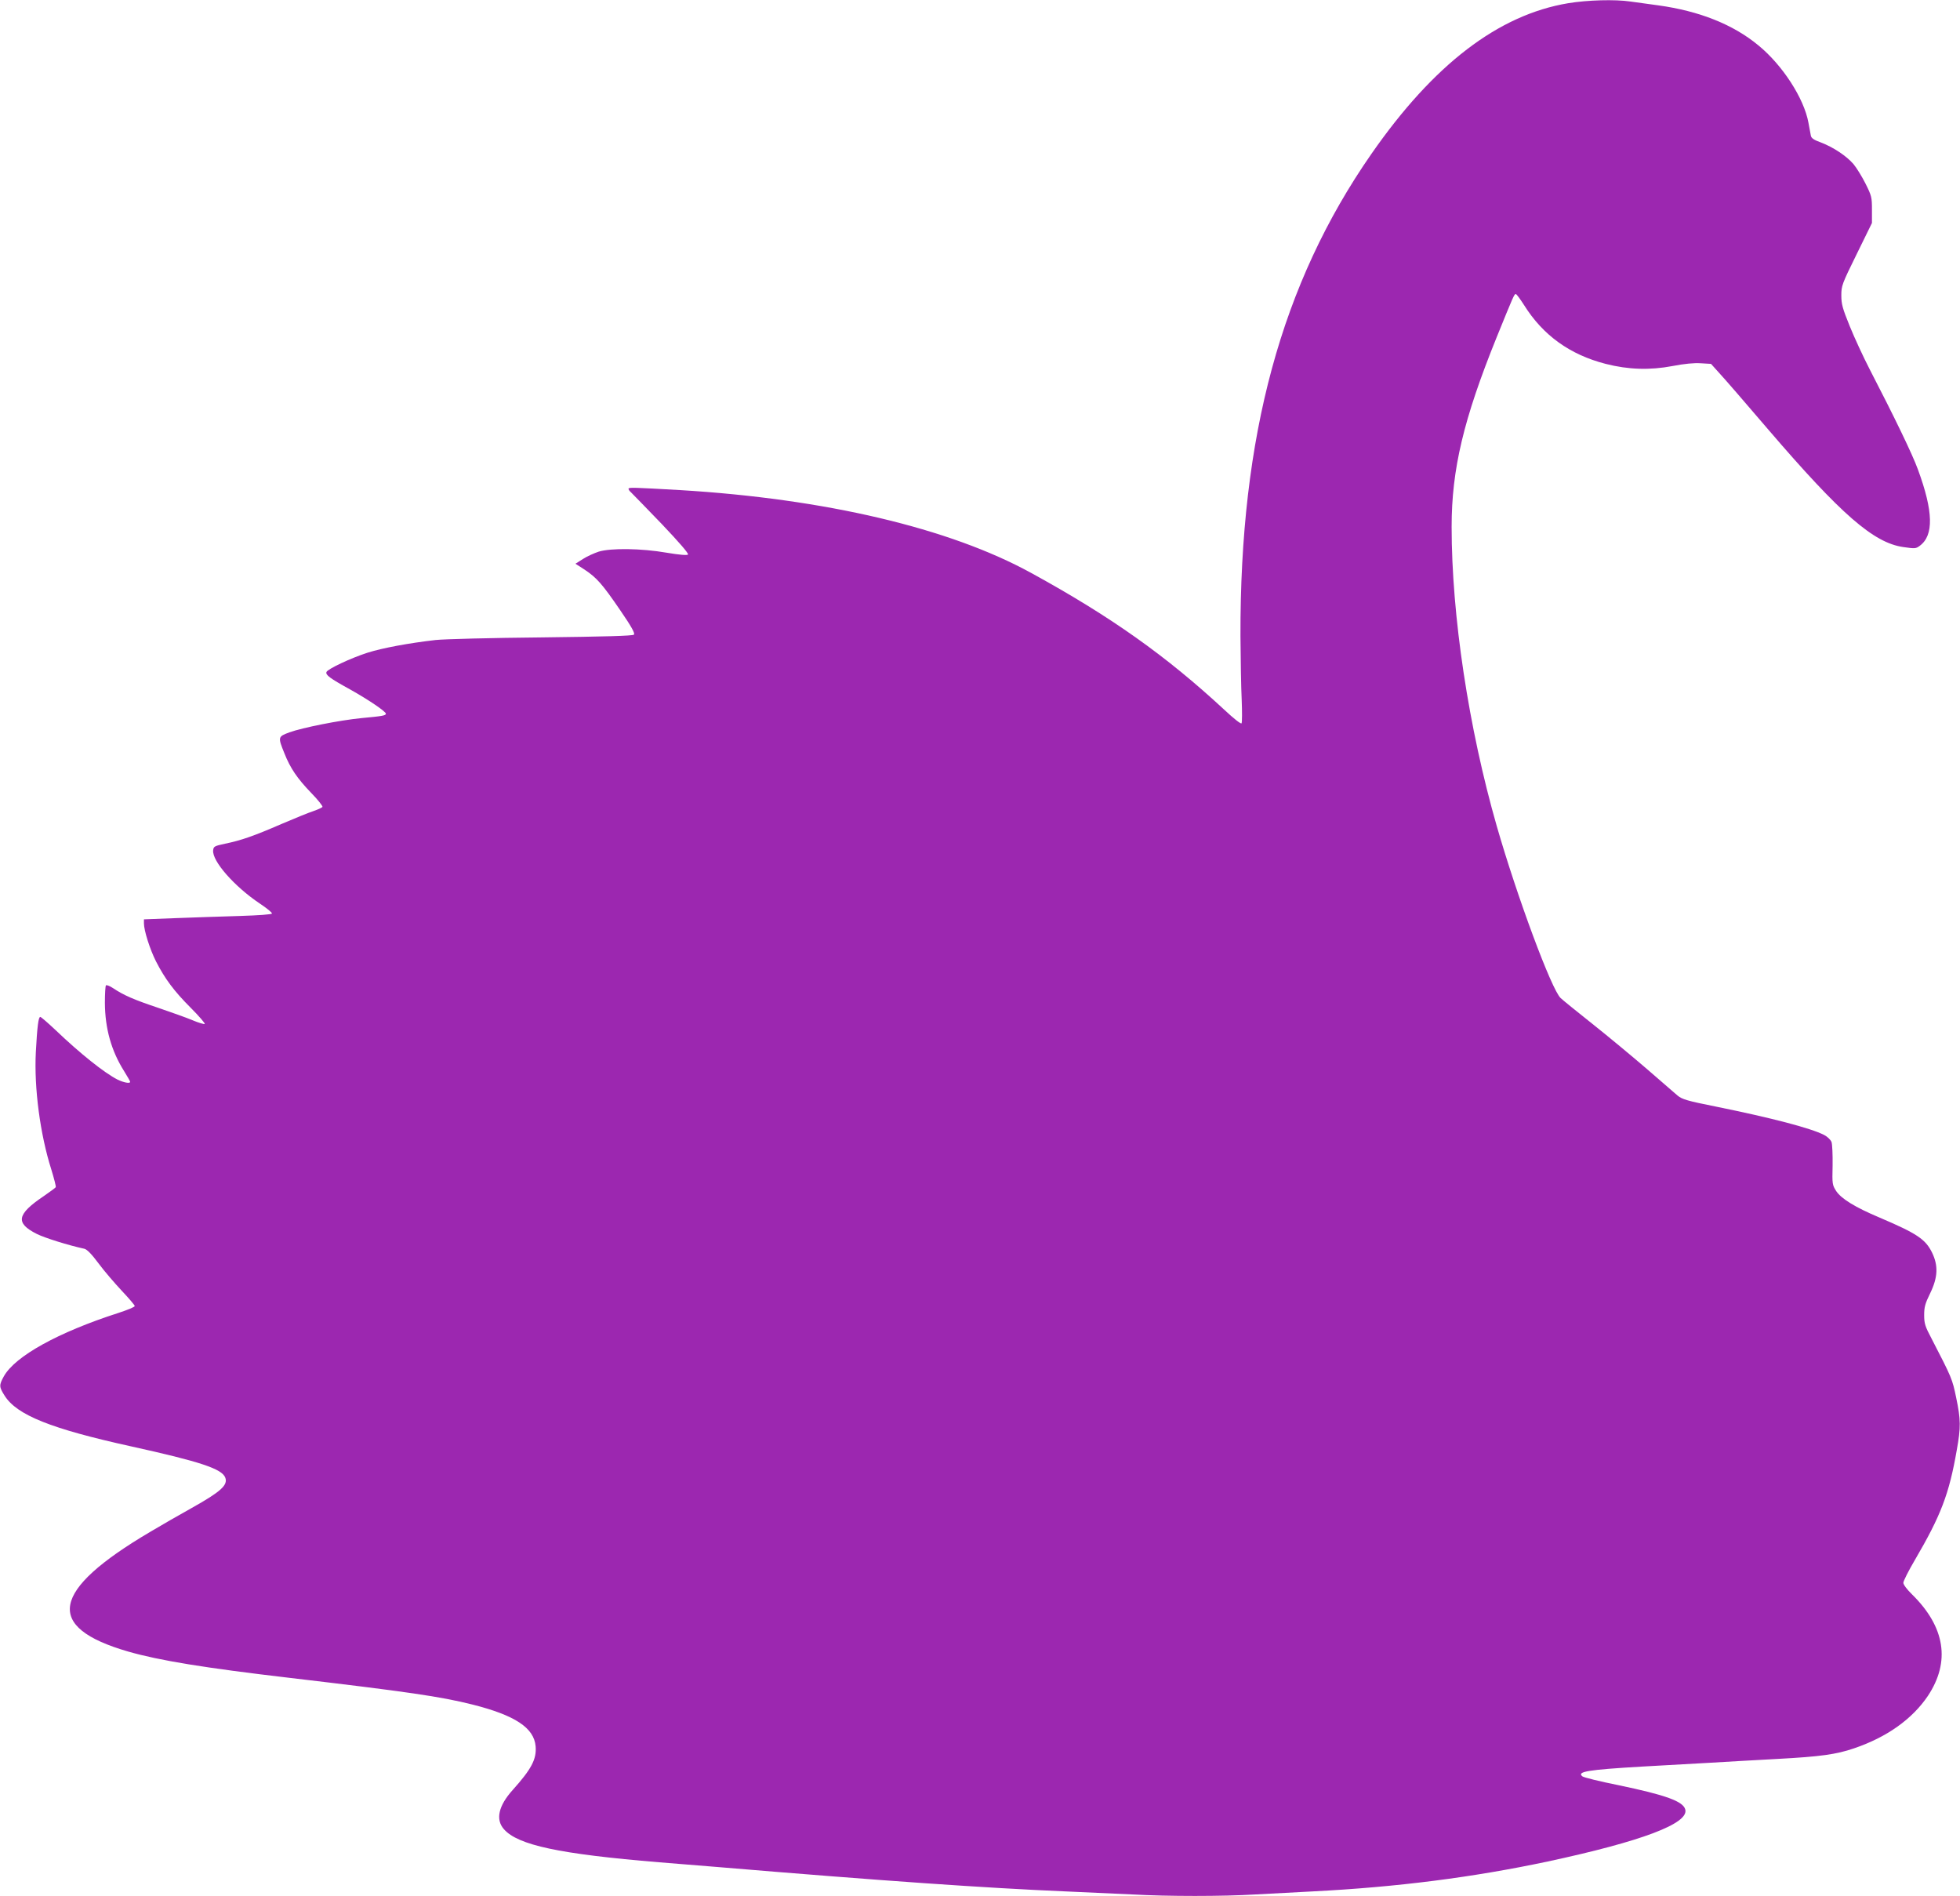
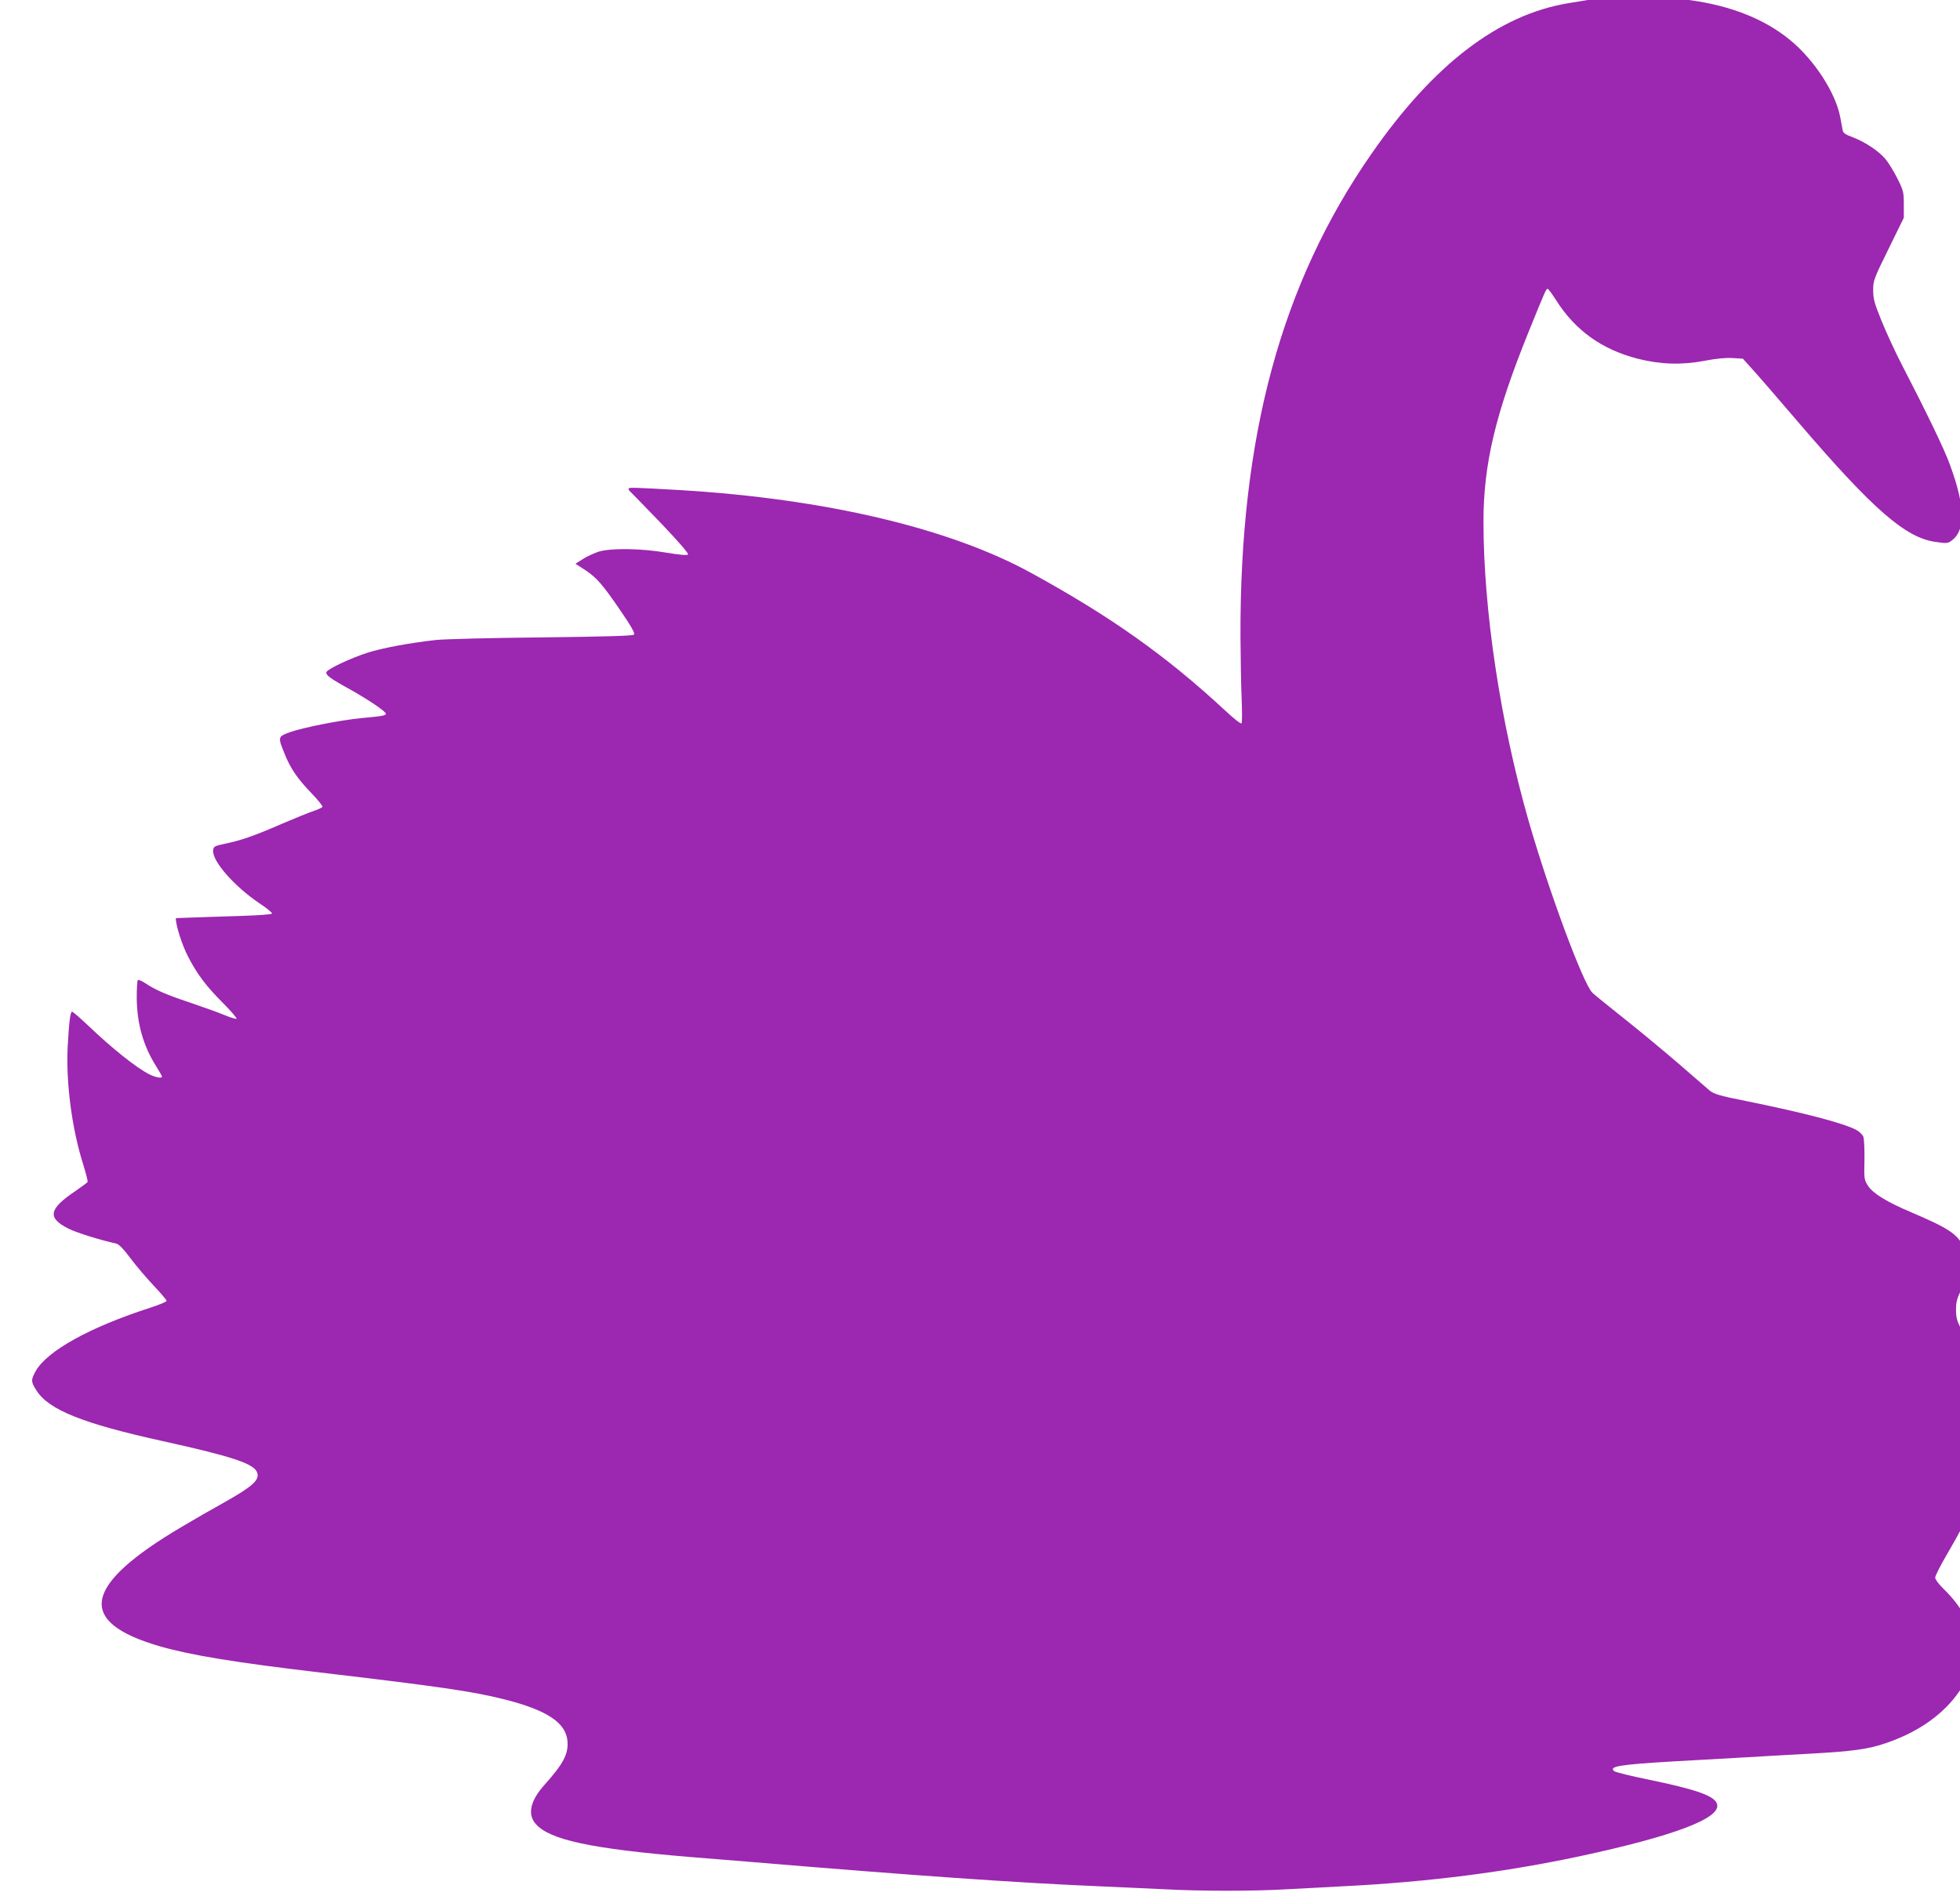
<svg xmlns="http://www.w3.org/2000/svg" version="1.0" width="1280pt" height="1238pt" viewBox="0 0 1280 1238" preserveAspectRatio="xMidYMid meet">
  <g transform="translate(0,1238) scale(0.1,-0.1)" fill="#9c27b0" stroke="none">
-     <path d="M10241 12359 c-456 -76 -879 -400 -1285 -984 -589 -847 -859 -1843 -855 -3150 1 -148 4 -335 8 -414 3 -78 3 -148 -1 -154 -4 -6 -49 29 -113 89 -379 351 -739 607 -1261 893 -534 293 -1345 484 -2294 541 -300 17 -330 18 -335 10 -2 -4 5 -16 17 -26 11 -11 102 -104 201 -207 114 -120 176 -192 170 -198 -6 -6 -56 -2 -139 12 -167 29 -365 31 -444 7 -30 -10 -77 -31 -103 -48 l-49 -31 59 -38 c80 -53 116 -94 233 -265 75 -109 98 -152 90 -160 -8 -8 -189 -13 -603 -18 -326 -3 -637 -11 -692 -17 -175 -20 -347 -52 -445 -83 -109 -35 -260 -106 -268 -126 -7 -19 22 -41 153 -113 120 -67 235 -145 235 -159 0 -12 -19 -16 -160 -29 -142 -14 -384 -62 -470 -93 -75 -28 -76 -30 -33 -136 38 -97 85 -166 175 -259 44 -45 77 -87 74 -92 -4 -5 -30 -17 -59 -27 -28 -9 -122 -47 -208 -84 -182 -79 -266 -108 -369 -129 -70 -15 -75 -18 -78 -43 -8 -70 139 -237 305 -348 45 -30 81 -59 79 -65 -1 -6 -86 -12 -212 -16 -115 -3 -302 -10 -416 -14 l-208 -8 0 -26 c0 -47 39 -170 79 -249 58 -113 117 -193 227 -303 54 -54 95 -102 91 -105 -3 -3 -39 7 -79 24 -40 17 -142 53 -227 82 -155 52 -223 81 -293 128 -21 14 -42 22 -46 18 -4 -4 -7 -56 -7 -114 1 -168 42 -314 126 -447 21 -34 39 -65 39 -69 0 -13 -42 -5 -83 15 -86 44 -244 170 -402 321 -51 48 -97 88 -102 88 -12 0 -20 -63 -29 -230 -12 -234 28 -536 101 -766 18 -59 32 -112 29 -116 -3 -5 -38 -30 -78 -58 -177 -119 -187 -176 -46 -247 52 -26 205 -74 311 -97 17 -4 47 -34 93 -96 37 -50 106 -130 152 -179 46 -49 84 -93 84 -99 0 -6 -48 -26 -107 -45 -394 -127 -674 -282 -748 -414 -32 -58 -31 -69 5 -126 80 -127 303 -216 825 -331 454 -100 594 -147 616 -204 19 -49 -29 -92 -218 -198 -76 -42 -199 -113 -273 -157 -649 -383 -693 -622 -143 -781 205 -59 503 -107 1048 -171 781 -92 993 -123 1200 -175 278 -70 403 -152 413 -273 7 -84 -28 -149 -149 -284 -94 -104 -114 -194 -58 -257 91 -104 362 -162 1014 -216 138 -11 304 -25 370 -30 1098 -92 1764 -138 2280 -160 143 -6 341 -15 440 -20 230 -13 591 -13 804 0 91 5 261 14 376 20 550 28 1047 92 1532 195 615 132 922 248 899 339 -13 54 -127 95 -439 160 -120 24 -225 50 -233 57 -38 31 33 43 391 64 149 8 349 20 445 25 96 6 294 17 440 25 278 15 381 29 498 69 215 73 380 191 482 342 149 224 113 451 -104 664 -32 31 -56 63 -56 75 0 11 34 79 76 150 169 289 223 429 273 717 27 150 26 198 -4 342 -25 121 -28 129 -160 384 -43 81 -49 100 -49 155 0 52 6 75 39 142 51 105 54 181 12 267 -43 87 -99 124 -343 228 -159 67 -248 122 -282 172 -26 41 -27 45 -24 168 1 70 -2 139 -7 153 -6 15 -27 35 -48 46 -88 45 -341 111 -710 186 -186 37 -217 47 -247 71 -19 16 -110 95 -202 175 -93 80 -252 212 -354 293 -102 81 -196 157 -208 169 -59 54 -285 663 -417 1122 -184 641 -295 1376 -295 1955 0 376 78 703 293 1235 112 276 116 285 126 285 5 0 29 -33 54 -72 124 -198 300 -324 533 -384 149 -38 289 -42 437 -14 77 15 141 21 184 18 l67 -4 54 -60 c30 -32 174 -198 320 -369 477 -556 688 -739 881 -767 76 -11 83 -11 108 8 93 68 89 225 -12 499 -35 97 -154 343 -313 650 -43 83 -102 211 -132 285 -47 116 -55 144 -55 201 0 63 4 74 100 269 l100 204 0 86 c0 81 -2 91 -42 171 -23 46 -59 104 -79 128 -47 54 -132 110 -213 141 -45 16 -62 28 -65 44 -2 11 -9 50 -16 86 -29 158 -169 375 -327 504 -164 136 -385 224 -653 261 -63 9 -145 20 -182 25 -101 15 -280 10 -407 -11z" />
+     <path d="M10241 12359 c-456 -76 -879 -400 -1285 -984 -589 -847 -859 -1843 -855 -3150 1 -148 4 -335 8 -414 3 -78 3 -148 -1 -154 -4 -6 -49 29 -113 89 -379 351 -739 607 -1261 893 -534 293 -1345 484 -2294 541 -300 17 -330 18 -335 10 -2 -4 5 -16 17 -26 11 -11 102 -104 201 -207 114 -120 176 -192 170 -198 -6 -6 -56 -2 -139 12 -167 29 -365 31 -444 7 -30 -10 -77 -31 -103 -48 l-49 -31 59 -38 c80 -53 116 -94 233 -265 75 -109 98 -152 90 -160 -8 -8 -189 -13 -603 -18 -326 -3 -637 -11 -692 -17 -175 -20 -347 -52 -445 -83 -109 -35 -260 -106 -268 -126 -7 -19 22 -41 153 -113 120 -67 235 -145 235 -159 0 -12 -19 -16 -160 -29 -142 -14 -384 -62 -470 -93 -75 -28 -76 -30 -33 -136 38 -97 85 -166 175 -259 44 -45 77 -87 74 -92 -4 -5 -30 -17 -59 -27 -28 -9 -122 -47 -208 -84 -182 -79 -266 -108 -369 -129 -70 -15 -75 -18 -78 -43 -8 -70 139 -237 305 -348 45 -30 81 -59 79 -65 -1 -6 -86 -12 -212 -16 -115 -3 -302 -10 -416 -14 c0 -47 39 -170 79 -249 58 -113 117 -193 227 -303 54 -54 95 -102 91 -105 -3 -3 -39 7 -79 24 -40 17 -142 53 -227 82 -155 52 -223 81 -293 128 -21 14 -42 22 -46 18 -4 -4 -7 -56 -7 -114 1 -168 42 -314 126 -447 21 -34 39 -65 39 -69 0 -13 -42 -5 -83 15 -86 44 -244 170 -402 321 -51 48 -97 88 -102 88 -12 0 -20 -63 -29 -230 -12 -234 28 -536 101 -766 18 -59 32 -112 29 -116 -3 -5 -38 -30 -78 -58 -177 -119 -187 -176 -46 -247 52 -26 205 -74 311 -97 17 -4 47 -34 93 -96 37 -50 106 -130 152 -179 46 -49 84 -93 84 -99 0 -6 -48 -26 -107 -45 -394 -127 -674 -282 -748 -414 -32 -58 -31 -69 5 -126 80 -127 303 -216 825 -331 454 -100 594 -147 616 -204 19 -49 -29 -92 -218 -198 -76 -42 -199 -113 -273 -157 -649 -383 -693 -622 -143 -781 205 -59 503 -107 1048 -171 781 -92 993 -123 1200 -175 278 -70 403 -152 413 -273 7 -84 -28 -149 -149 -284 -94 -104 -114 -194 -58 -257 91 -104 362 -162 1014 -216 138 -11 304 -25 370 -30 1098 -92 1764 -138 2280 -160 143 -6 341 -15 440 -20 230 -13 591 -13 804 0 91 5 261 14 376 20 550 28 1047 92 1532 195 615 132 922 248 899 339 -13 54 -127 95 -439 160 -120 24 -225 50 -233 57 -38 31 33 43 391 64 149 8 349 20 445 25 96 6 294 17 440 25 278 15 381 29 498 69 215 73 380 191 482 342 149 224 113 451 -104 664 -32 31 -56 63 -56 75 0 11 34 79 76 150 169 289 223 429 273 717 27 150 26 198 -4 342 -25 121 -28 129 -160 384 -43 81 -49 100 -49 155 0 52 6 75 39 142 51 105 54 181 12 267 -43 87 -99 124 -343 228 -159 67 -248 122 -282 172 -26 41 -27 45 -24 168 1 70 -2 139 -7 153 -6 15 -27 35 -48 46 -88 45 -341 111 -710 186 -186 37 -217 47 -247 71 -19 16 -110 95 -202 175 -93 80 -252 212 -354 293 -102 81 -196 157 -208 169 -59 54 -285 663 -417 1122 -184 641 -295 1376 -295 1955 0 376 78 703 293 1235 112 276 116 285 126 285 5 0 29 -33 54 -72 124 -198 300 -324 533 -384 149 -38 289 -42 437 -14 77 15 141 21 184 18 l67 -4 54 -60 c30 -32 174 -198 320 -369 477 -556 688 -739 881 -767 76 -11 83 -11 108 8 93 68 89 225 -12 499 -35 97 -154 343 -313 650 -43 83 -102 211 -132 285 -47 116 -55 144 -55 201 0 63 4 74 100 269 l100 204 0 86 c0 81 -2 91 -42 171 -23 46 -59 104 -79 128 -47 54 -132 110 -213 141 -45 16 -62 28 -65 44 -2 11 -9 50 -16 86 -29 158 -169 375 -327 504 -164 136 -385 224 -653 261 -63 9 -145 20 -182 25 -101 15 -280 10 -407 -11z" />
  </g>
</svg>